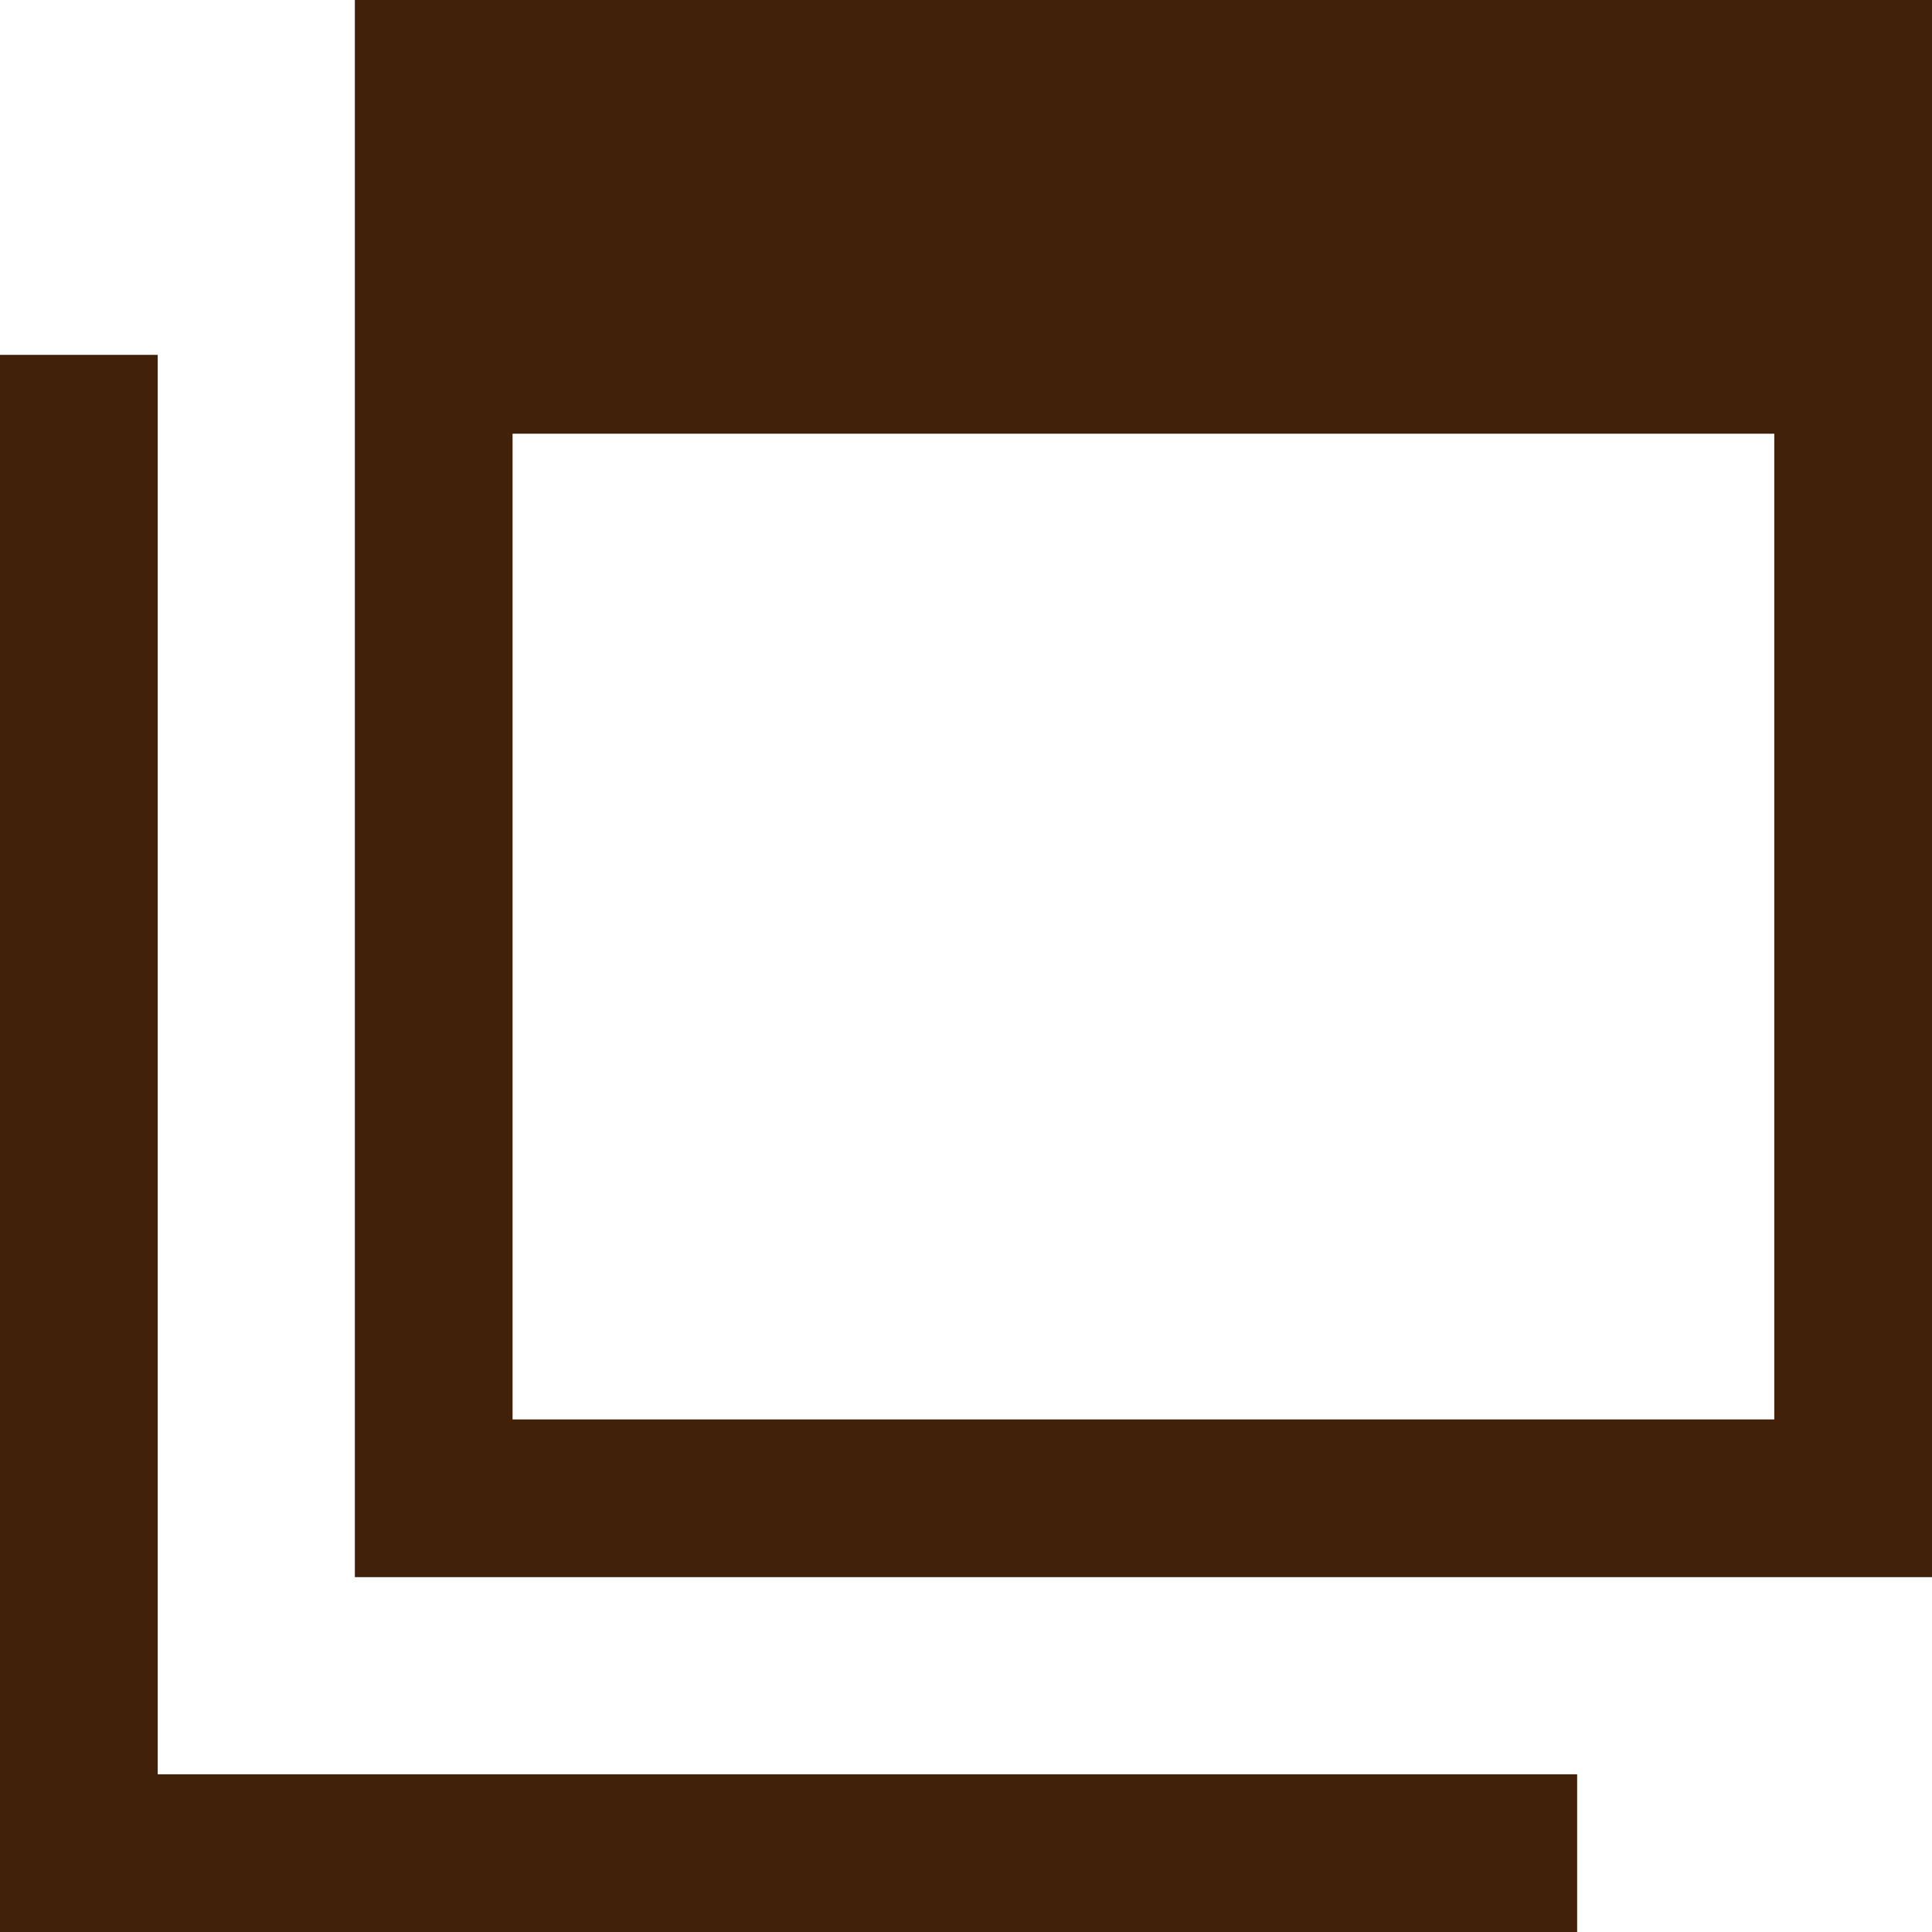
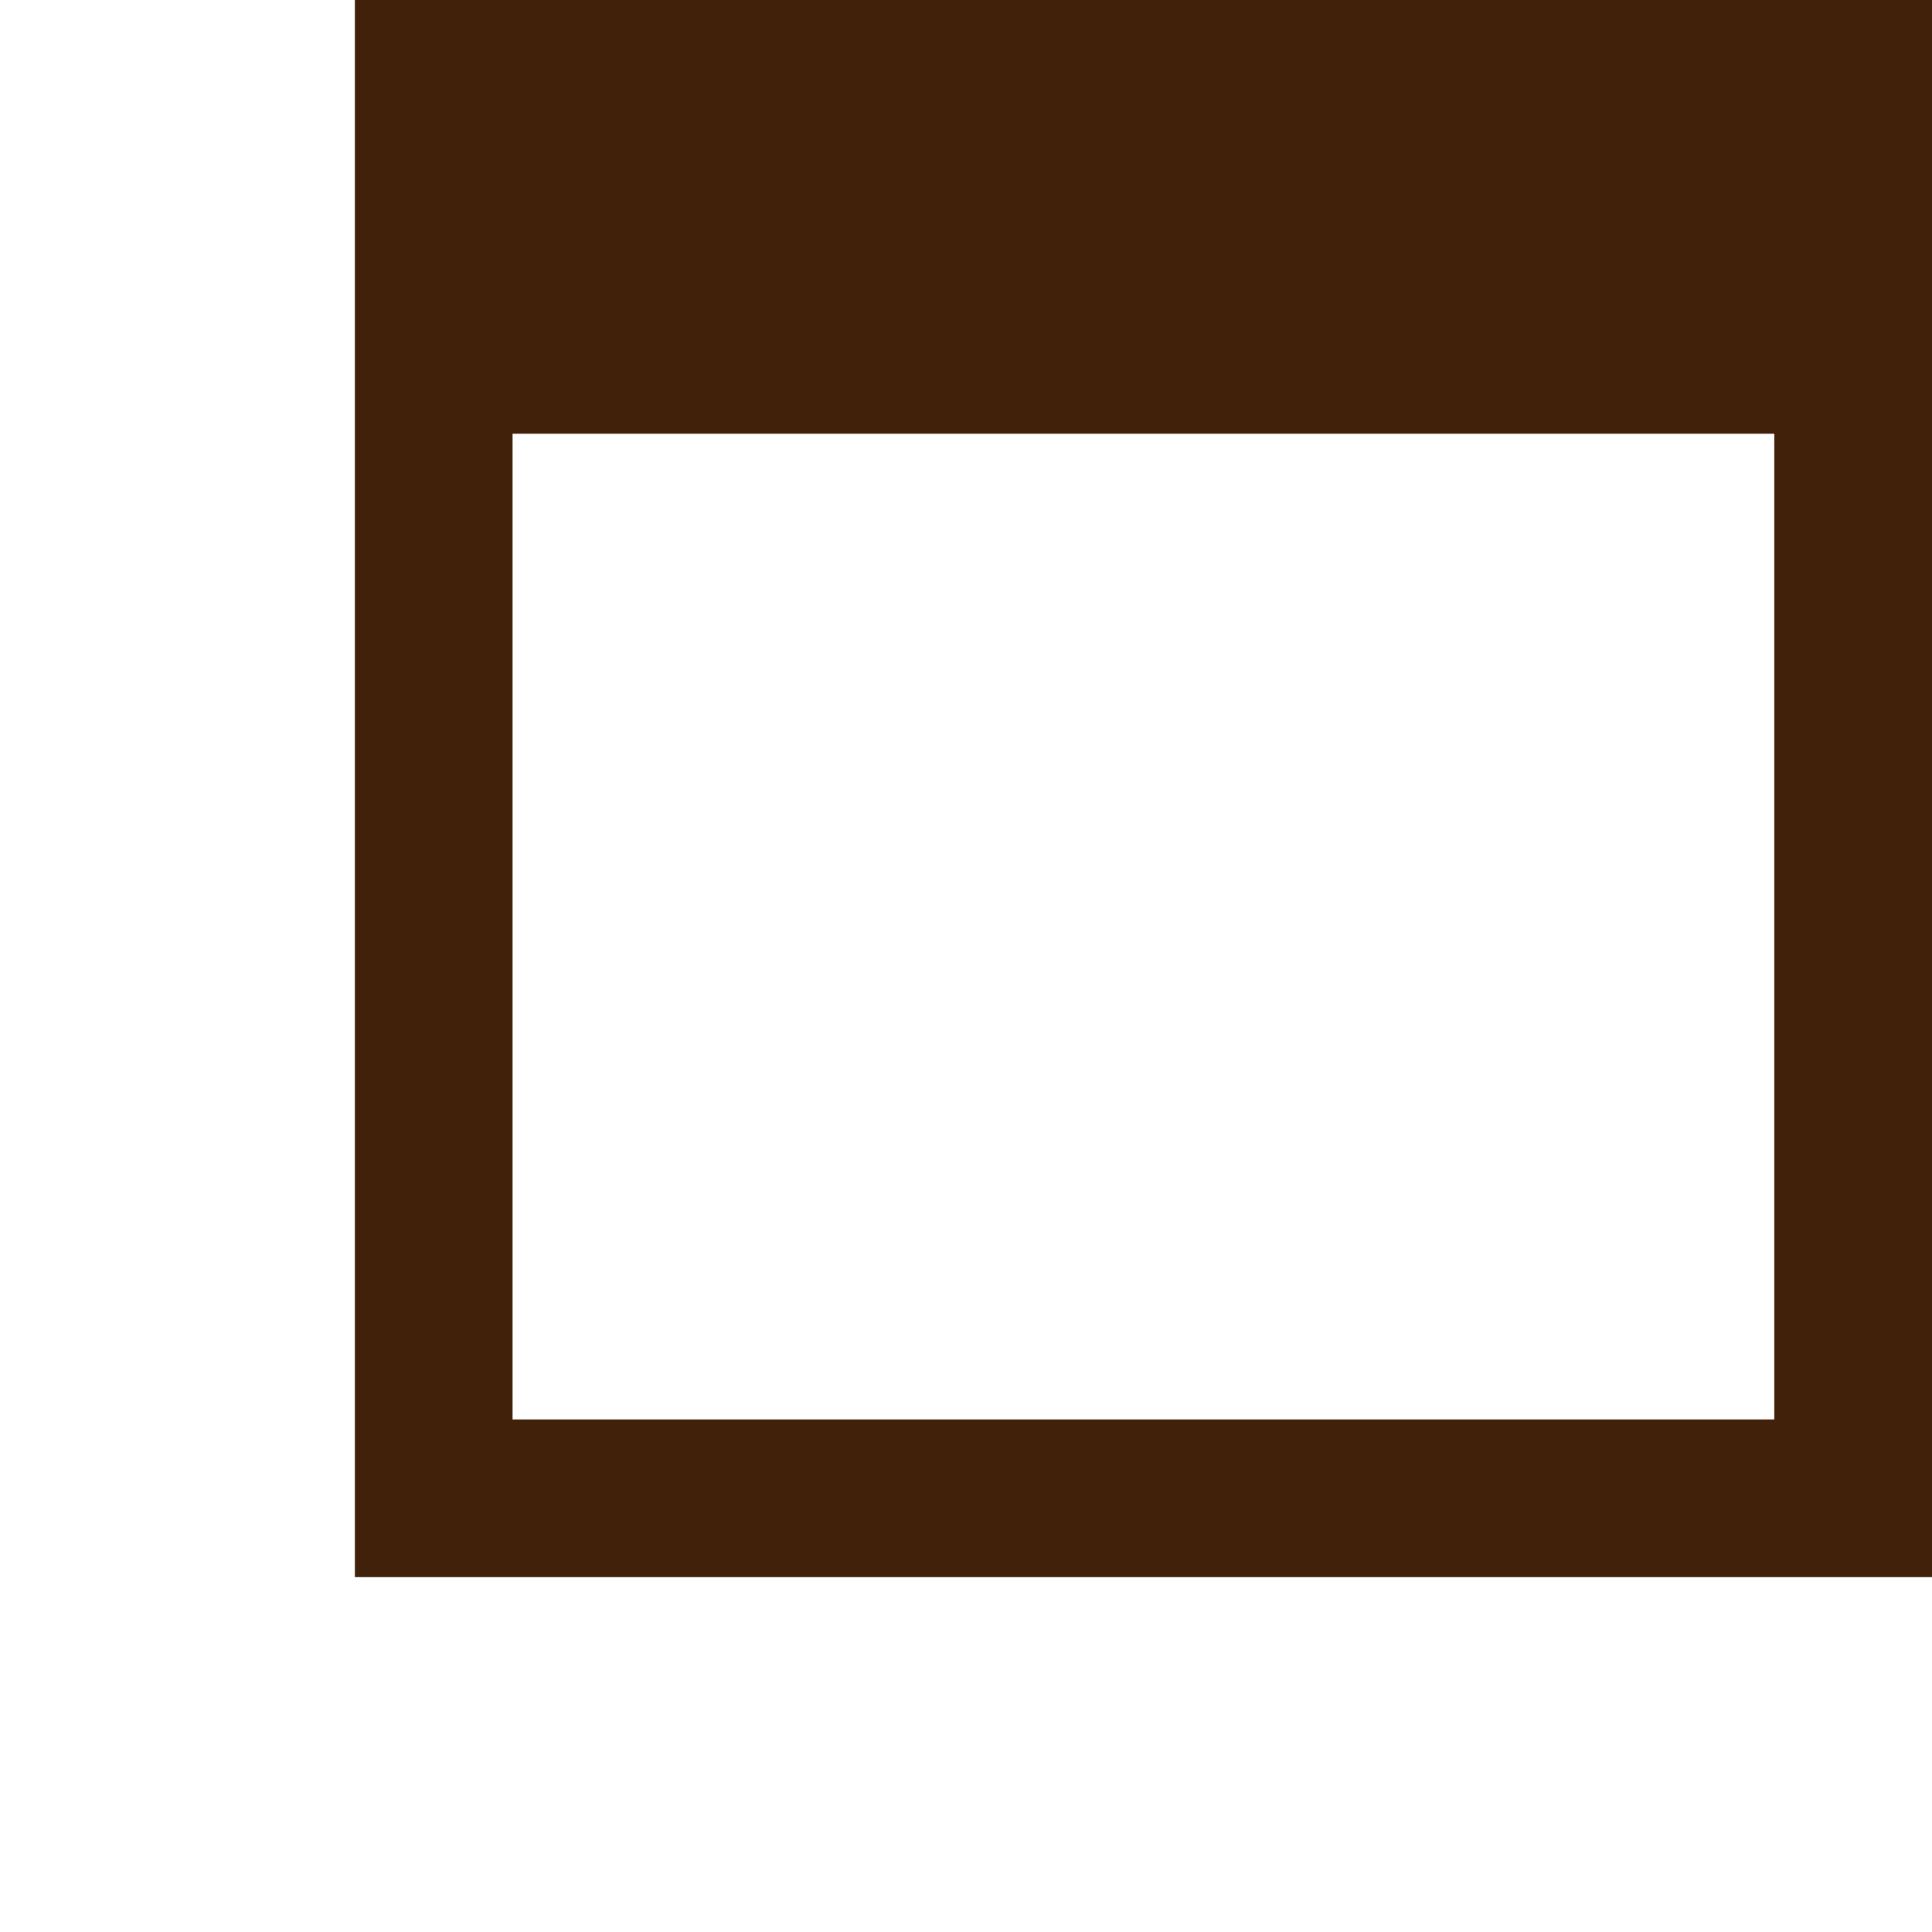
<svg xmlns="http://www.w3.org/2000/svg" version="1.1" id="layer" x="0px" y="0px" width="9.8px" height="9.8px" viewBox="0 0 9.8 9.8" enable-background="new 0 0 9.8 9.8" xml:space="preserve">
  <g>
-     <path fill="#42210B" d="M1.8,8h8V0h-8V8z M9,7.2H2.6v-5H9V7.2z" />
-     <polygon fill="#42210B" points="0.8,9 0.8,5.7 0.8,2.6 0.8,1.8 0,1.8 0,9.8 8,9.8 8,9 7.2,9  " />
+     <path fill="#42210B" d="M1.8,8h8V0h-8z M9,7.2H2.6v-5H9V7.2z" />
  </g>
</svg>